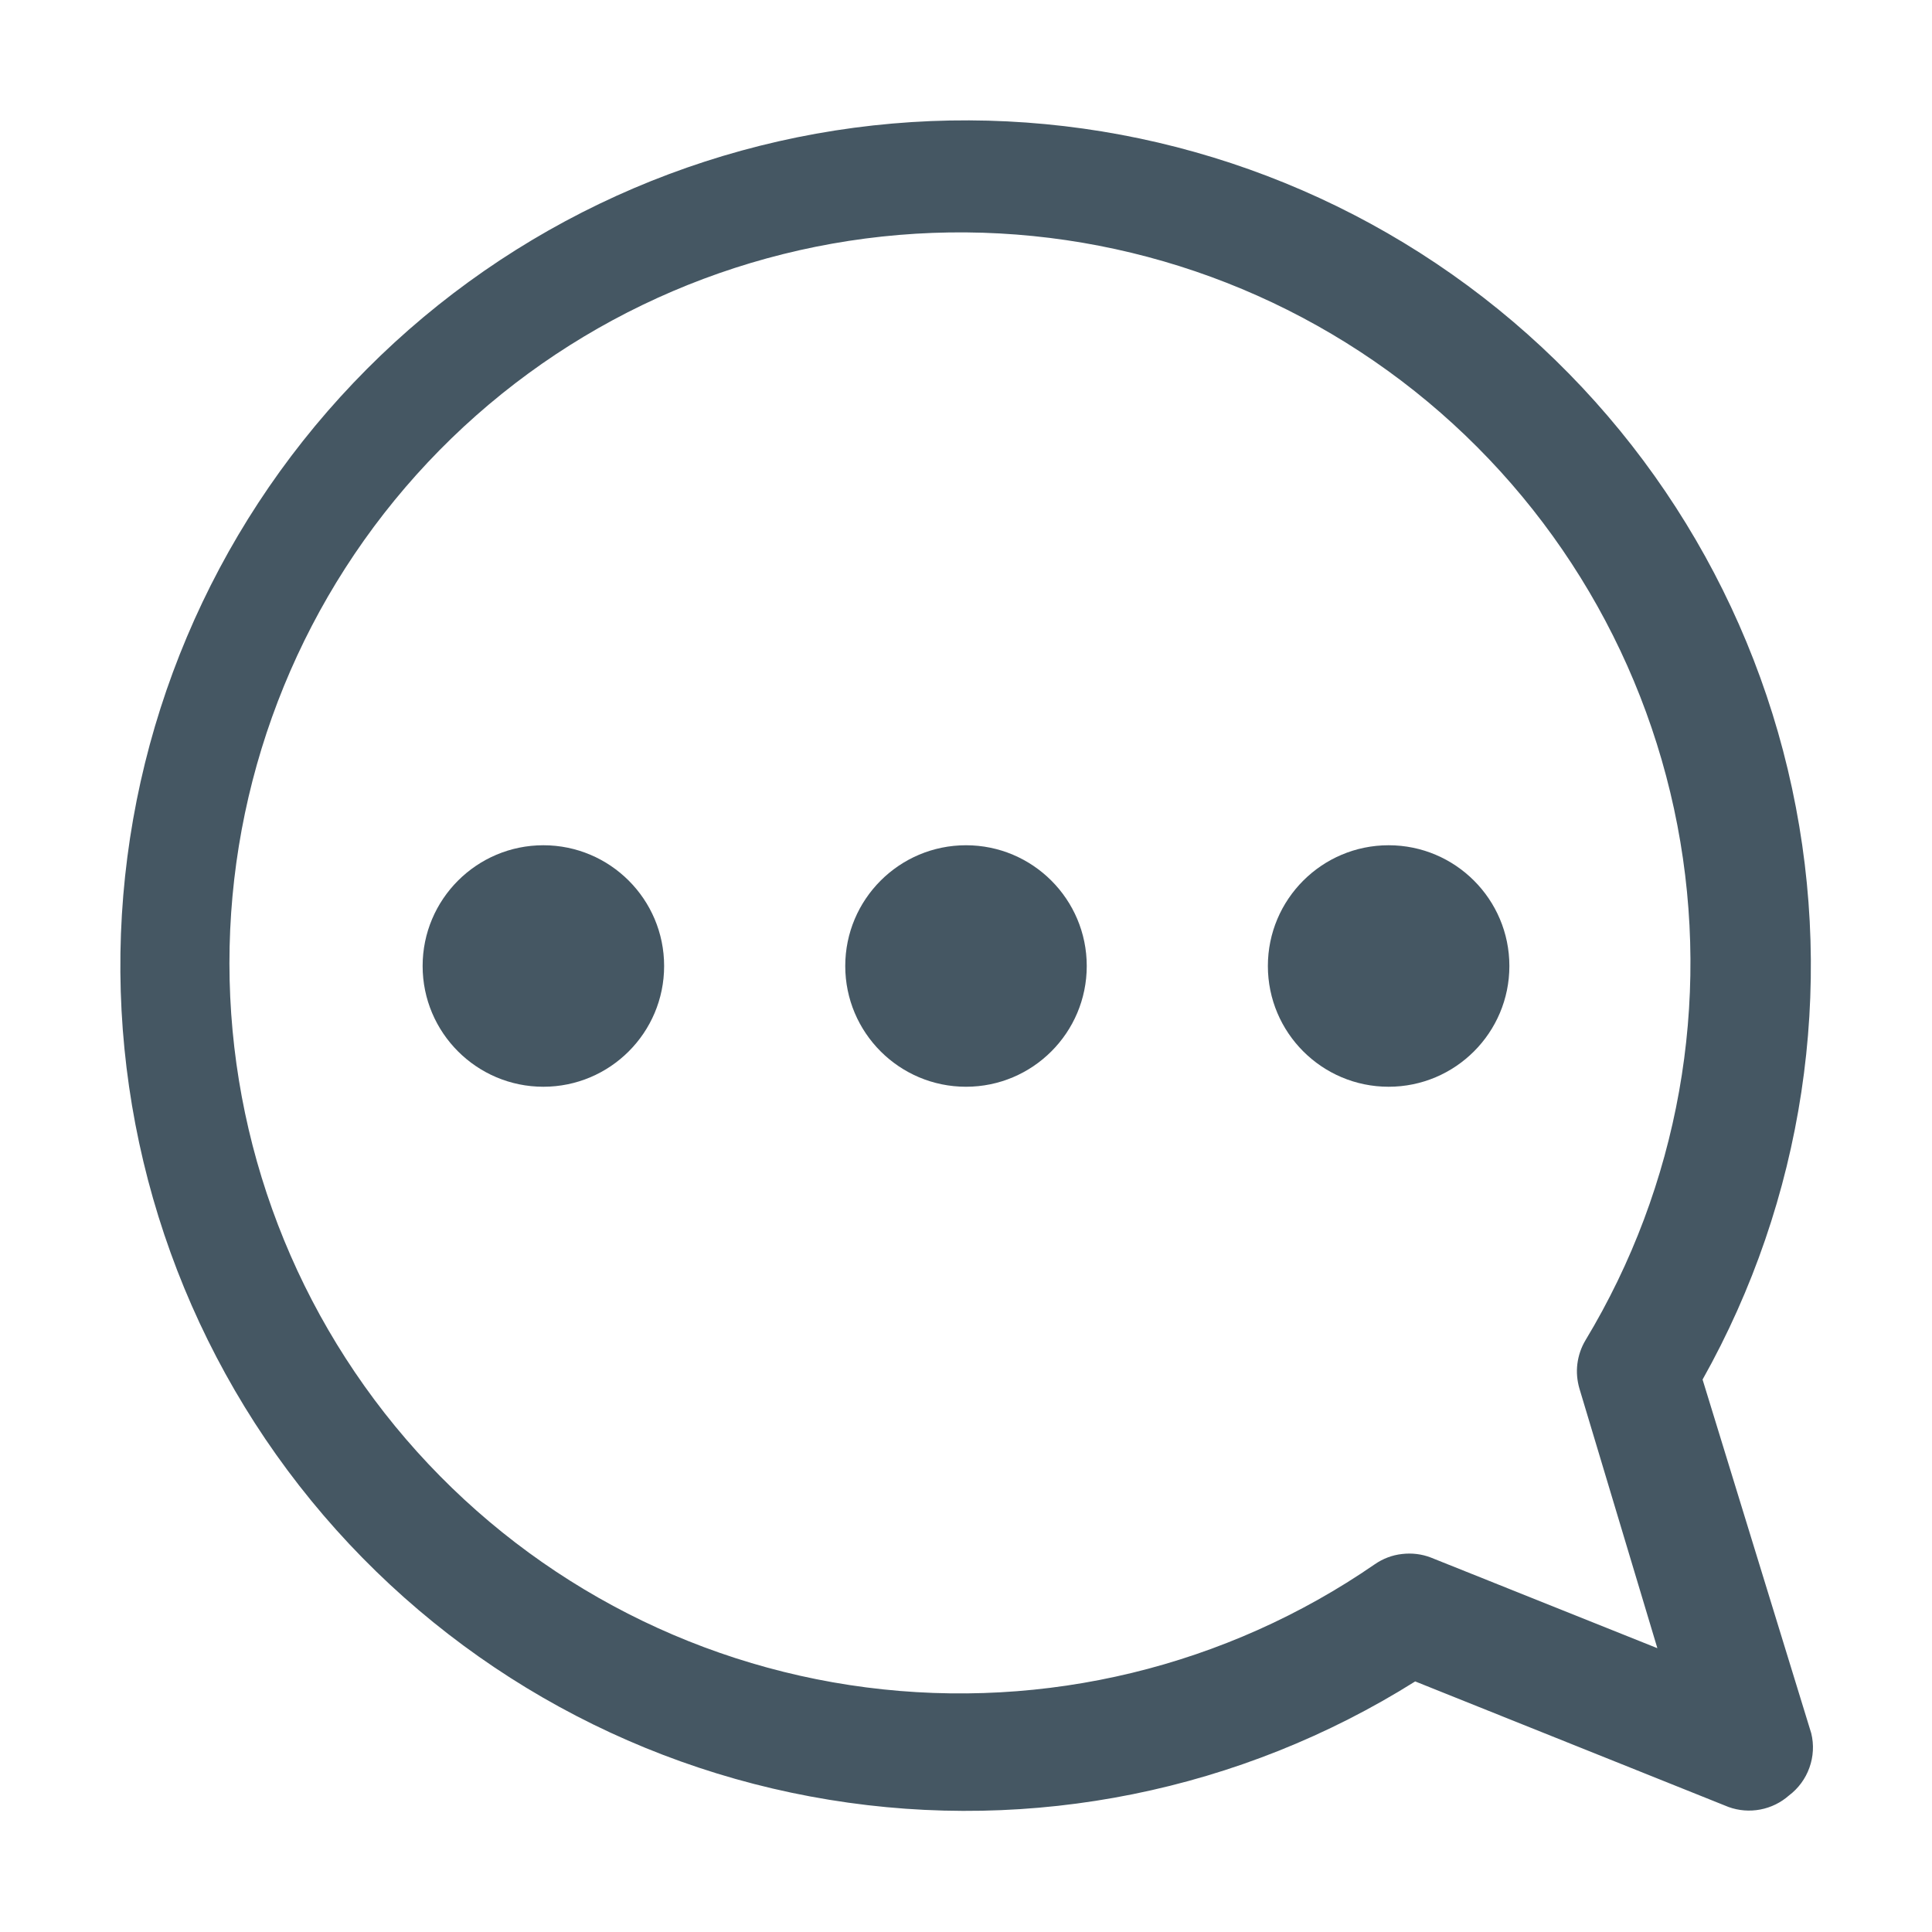
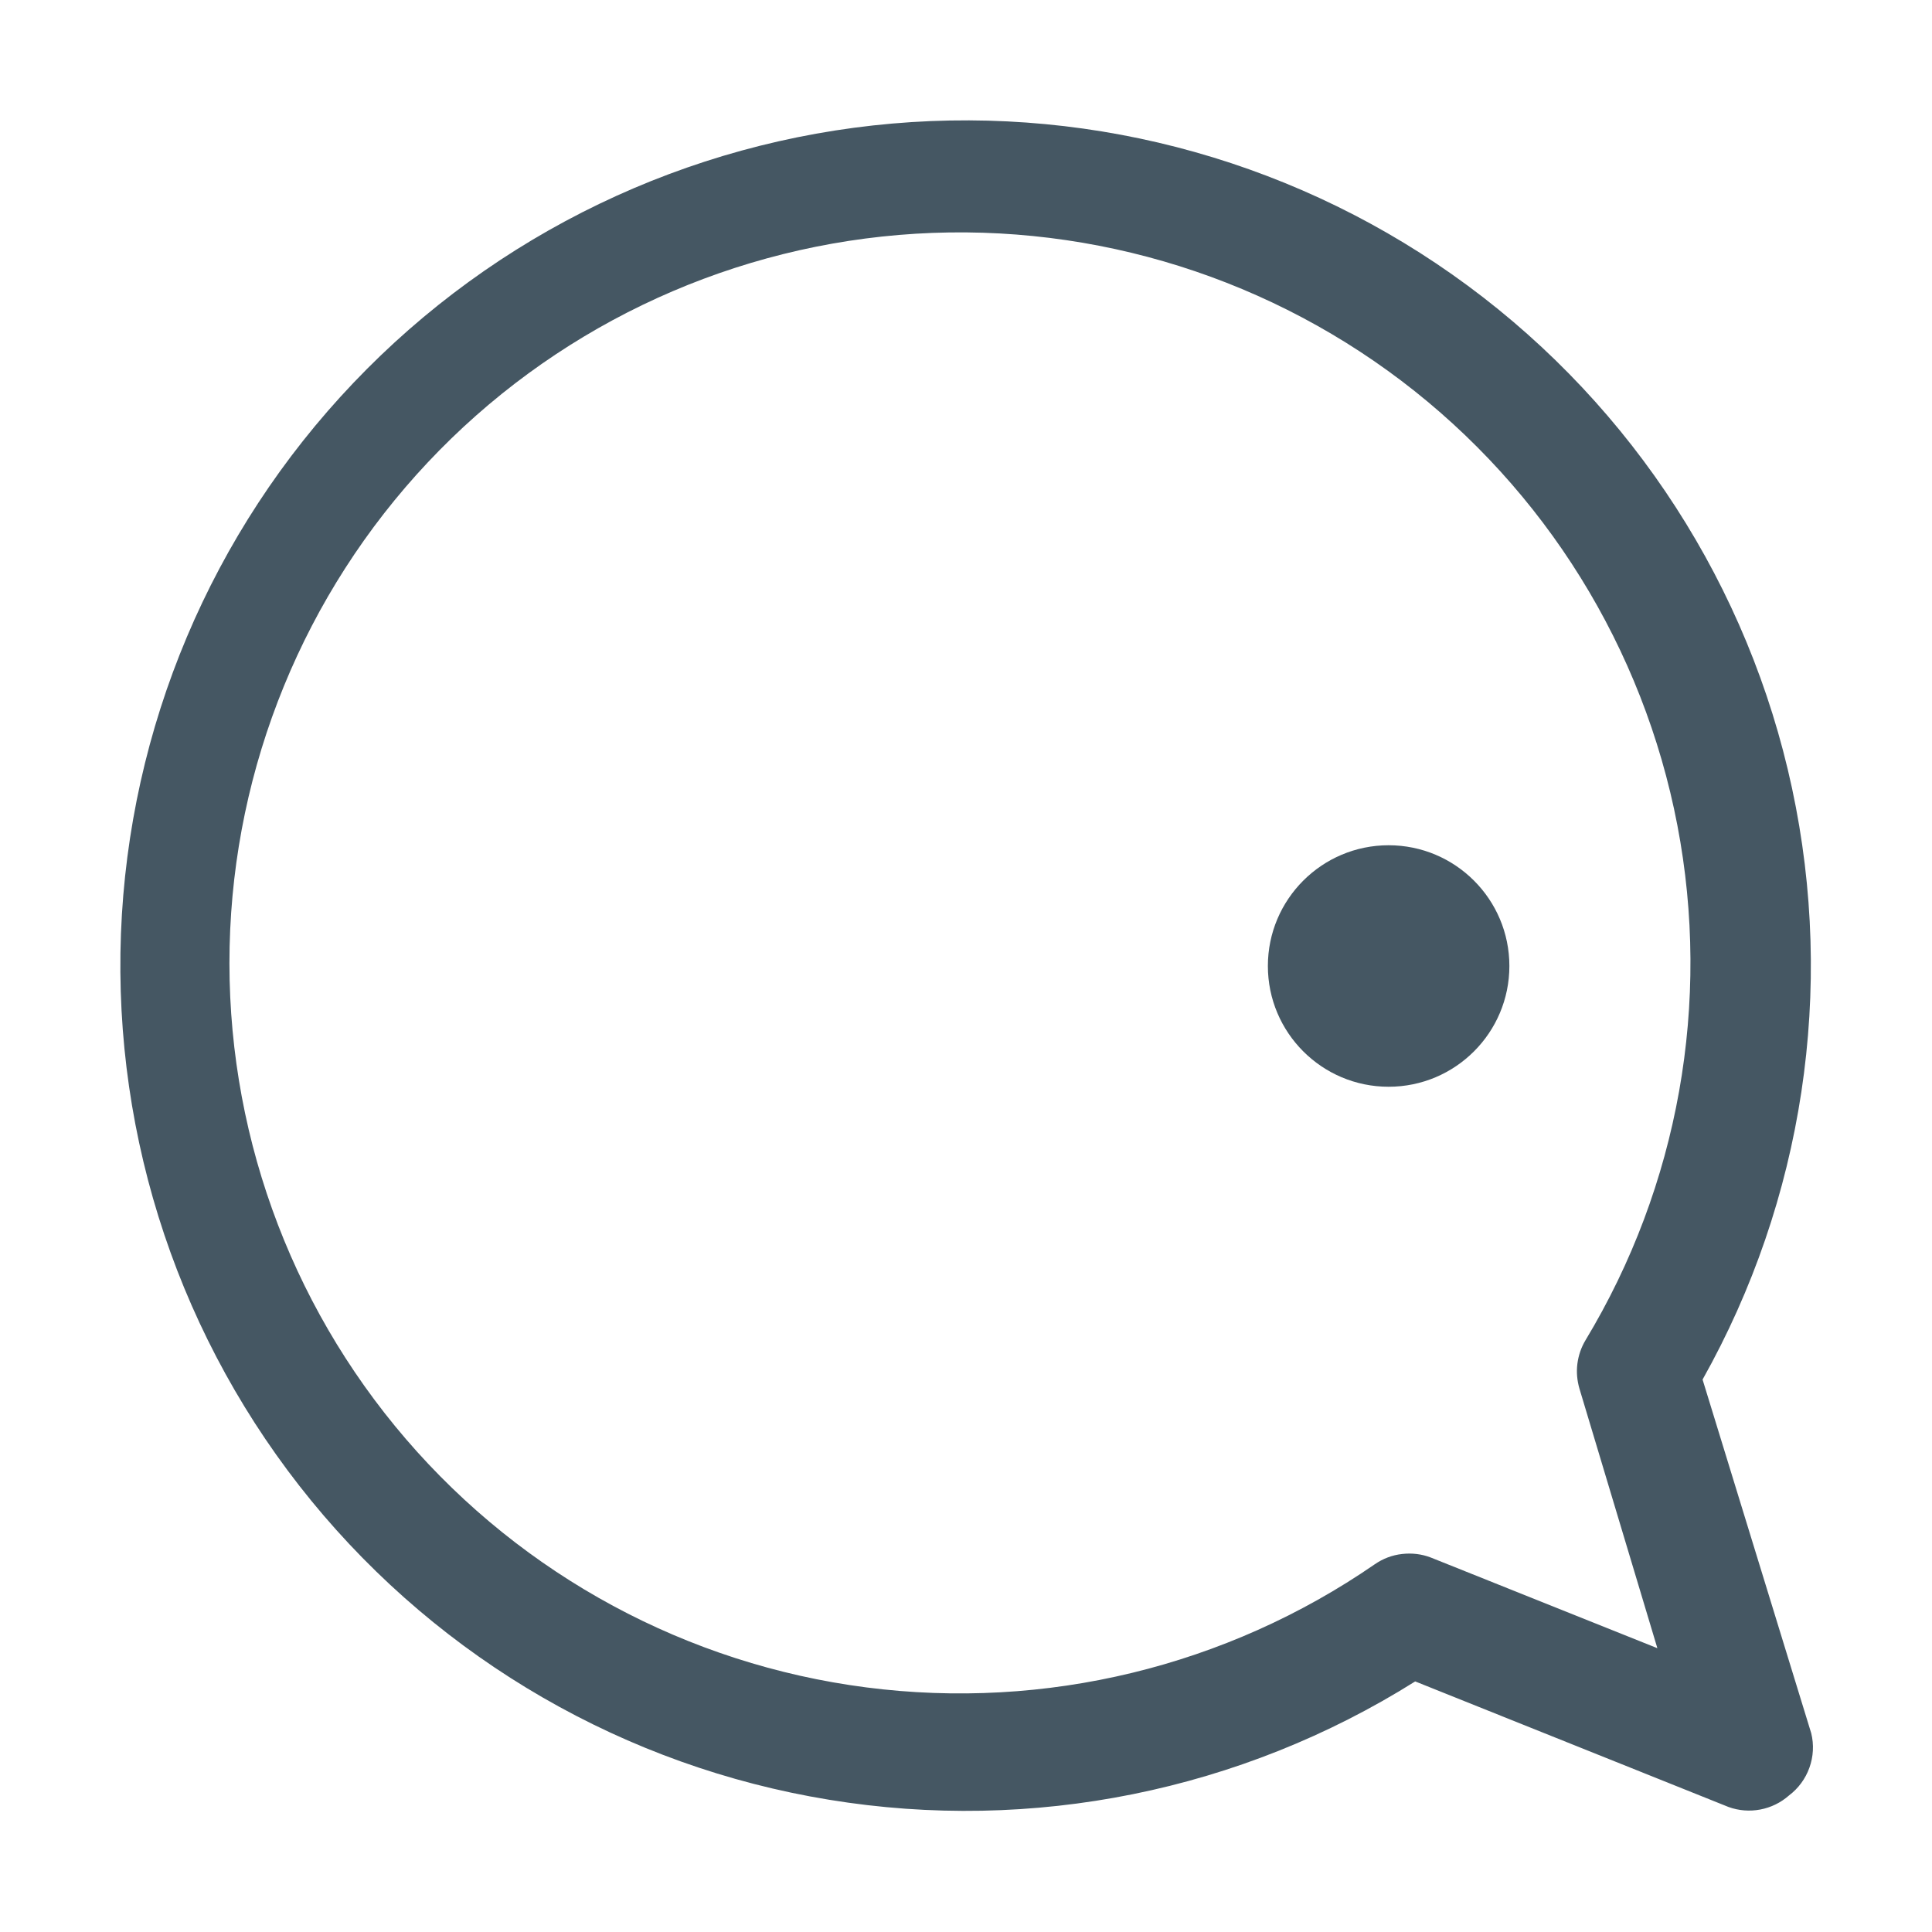
<svg xmlns="http://www.w3.org/2000/svg" width="20" height="20" viewBox="0 0 20 20" fill="none">
  <path d="M18.75 17.943L17.625 14.281C18.669 12.421 18.999 10.245 18.551 8.16C18.104 6.075 16.91 4.225 15.195 2.958C13.48 1.691 11.361 1.094 9.237 1.279C7.113 1.464 5.129 2.418 3.659 3.963C2.188 5.507 1.333 7.535 1.252 9.666C1.172 11.797 1.872 13.884 3.222 15.535C4.572 17.186 6.478 18.287 8.583 18.631C10.687 18.976 12.845 18.54 14.65 17.406L17.894 18.706C17.999 18.744 18.113 18.753 18.223 18.732C18.333 18.711 18.435 18.661 18.519 18.587C18.616 18.514 18.69 18.414 18.731 18.299C18.772 18.185 18.779 18.061 18.75 17.943ZM16.35 14.374L17.157 17.062L14.813 16.124C14.718 16.087 14.615 16.075 14.514 16.087C14.412 16.098 14.316 16.135 14.232 16.193C12.695 17.253 10.82 17.707 8.968 17.468C7.116 17.229 5.419 16.313 4.202 14.897C2.985 13.481 2.335 11.665 2.377 9.798C2.419 7.932 3.15 6.146 4.429 4.786C5.708 3.426 7.446 2.588 9.306 2.432C11.167 2.276 13.019 2.814 14.507 3.942C15.995 5.071 17.012 6.709 17.364 8.543C17.716 10.377 17.377 12.276 16.413 13.874C16.368 13.949 16.34 14.032 16.329 14.118C16.318 14.204 16.326 14.291 16.35 14.374Z" fill="#455763" />
-   <path d="M10 11.25C10.69 11.25 11.25 10.69 11.25 10C11.25 9.31 10.69 8.75 10 8.75C9.31 8.75 8.75 9.31 8.75 10C8.75 10.69 9.31 11.25 10 11.25Z" fill="#455763" />
  <path d="M14.375 11.25C15.065 11.25 15.625 10.69 15.625 10C15.625 9.31 15.065 8.75 14.375 8.75C13.685 8.75 13.125 9.31 13.125 10C13.125 10.69 13.685 11.25 14.375 11.25Z" fill="#455763" />
-   <path d="M5.625 11.25C6.315 11.25 6.875 10.69 6.875 10C6.875 9.31 6.315 8.75 5.625 8.75C4.935 8.75 4.375 9.31 4.375 10C4.375 10.69 4.935 11.25 5.625 11.25Z" fill="#455763" />
</svg>